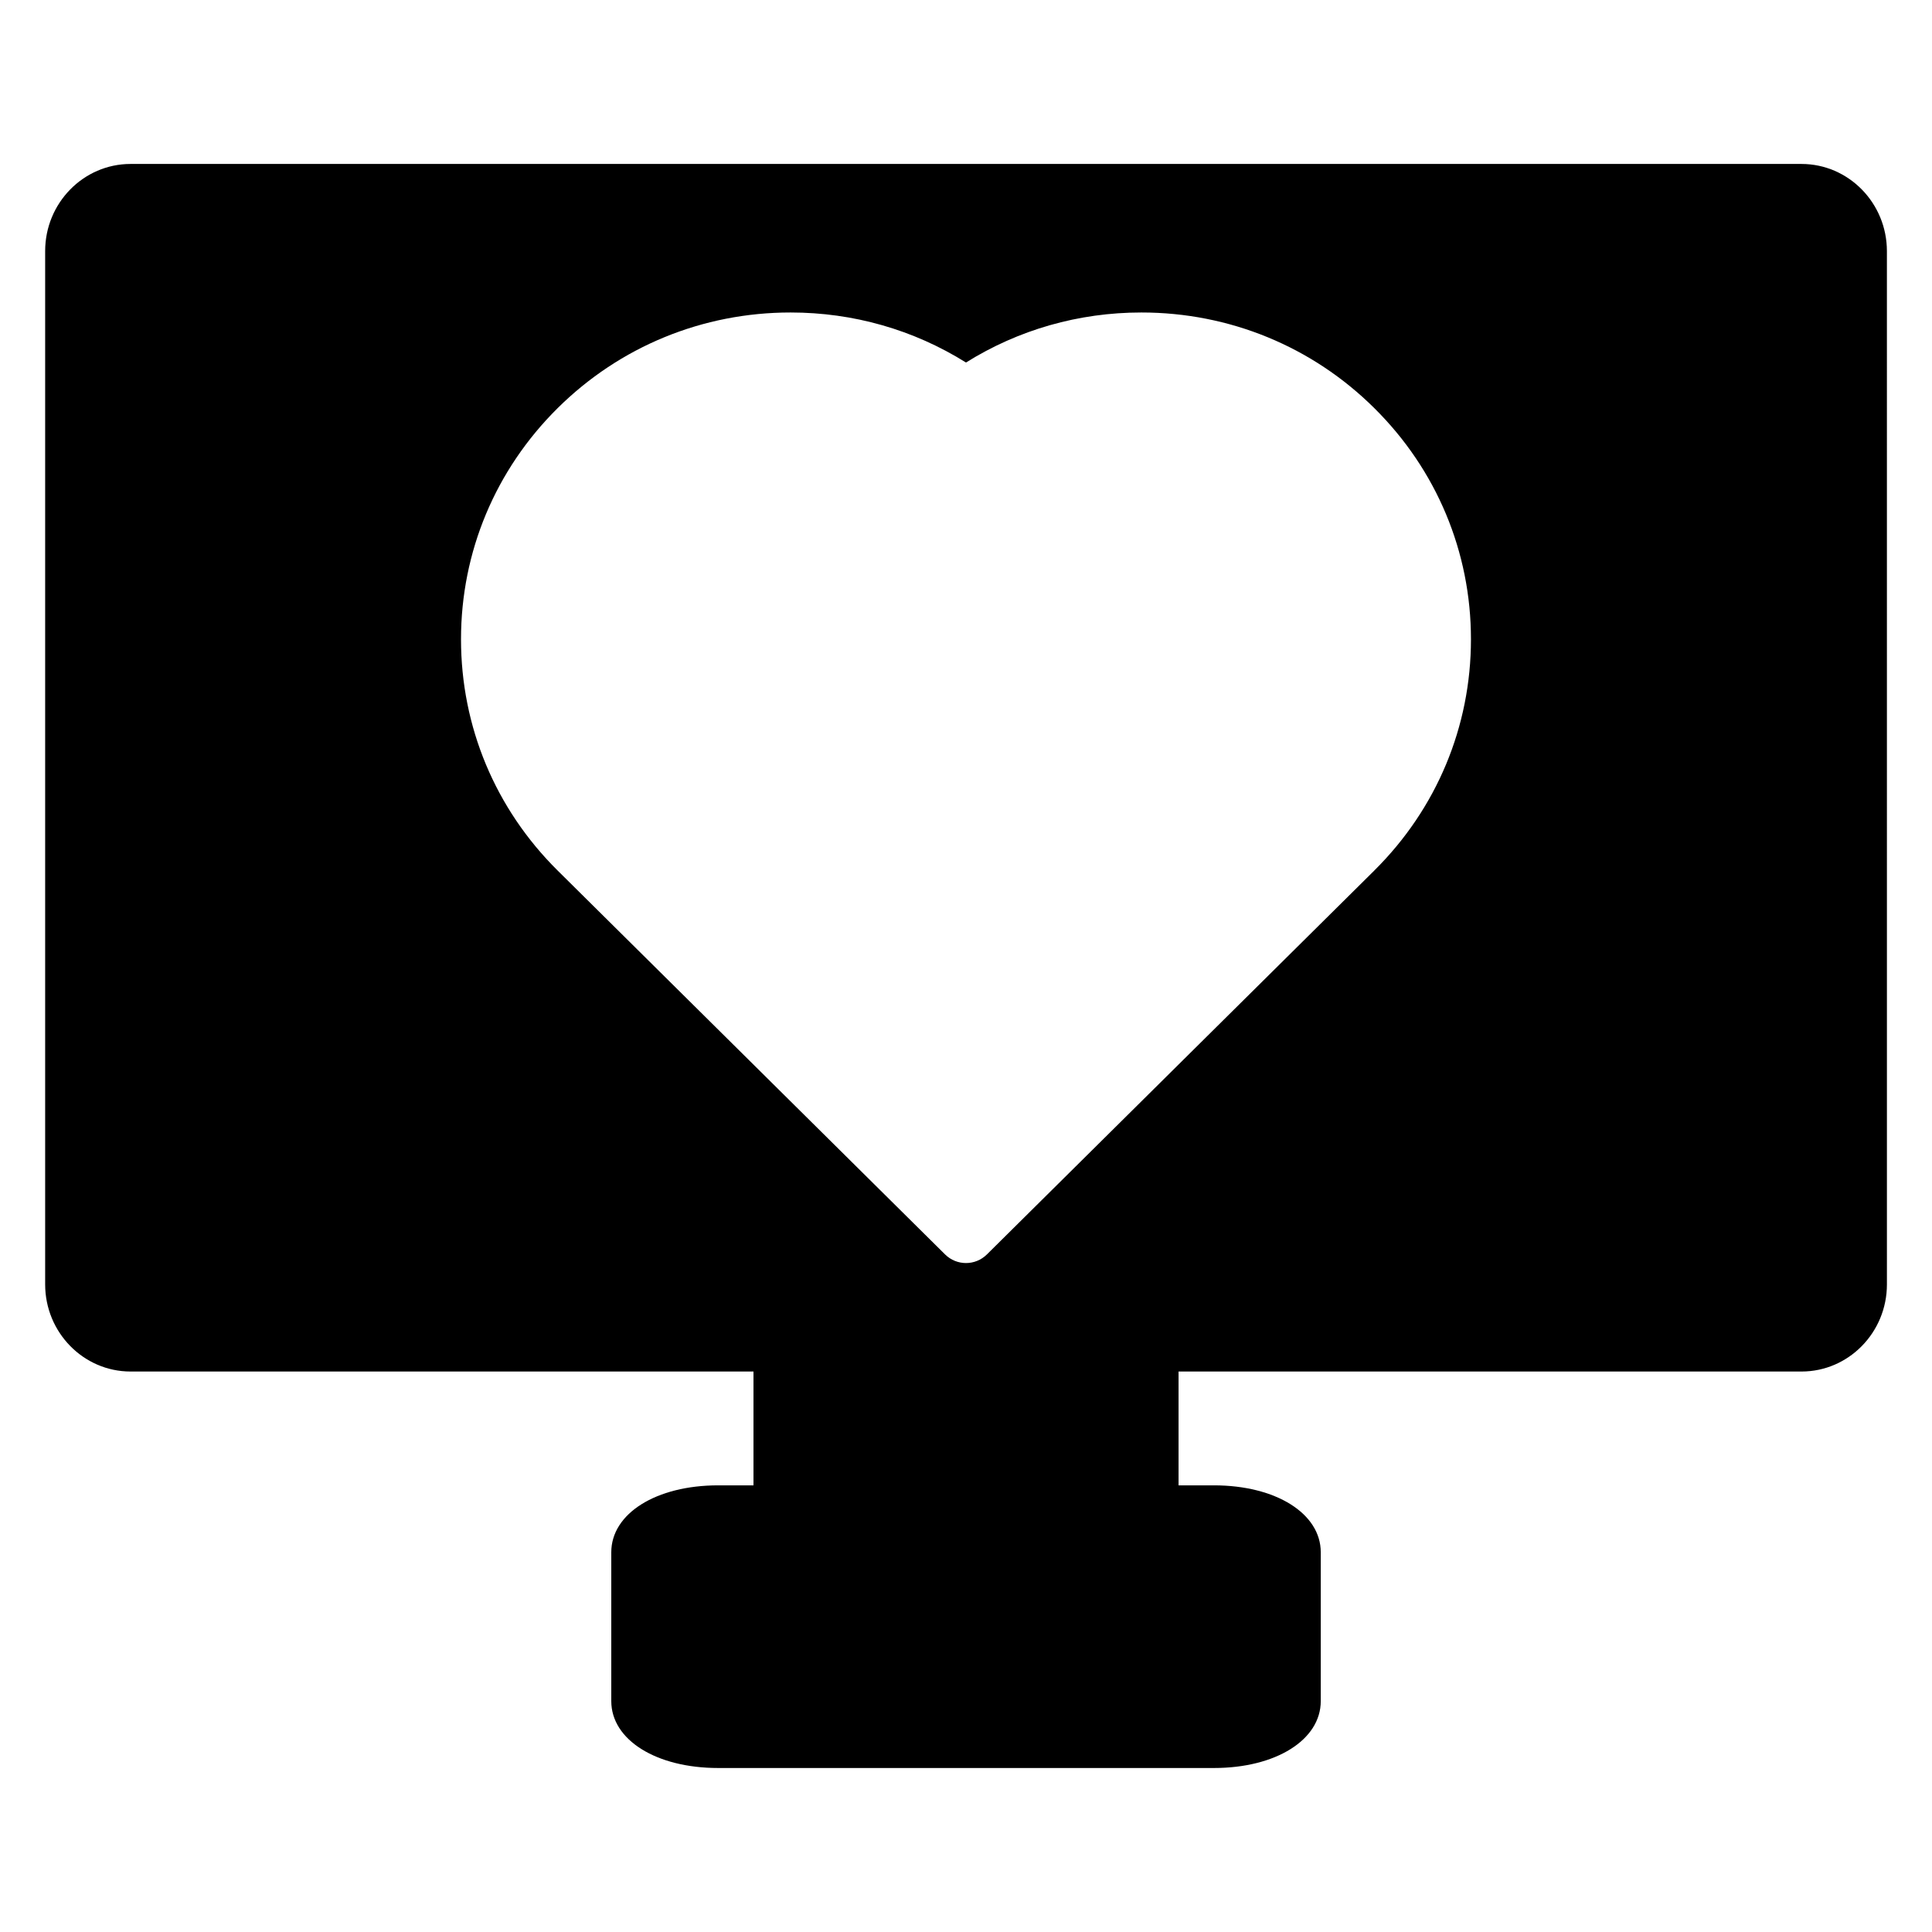
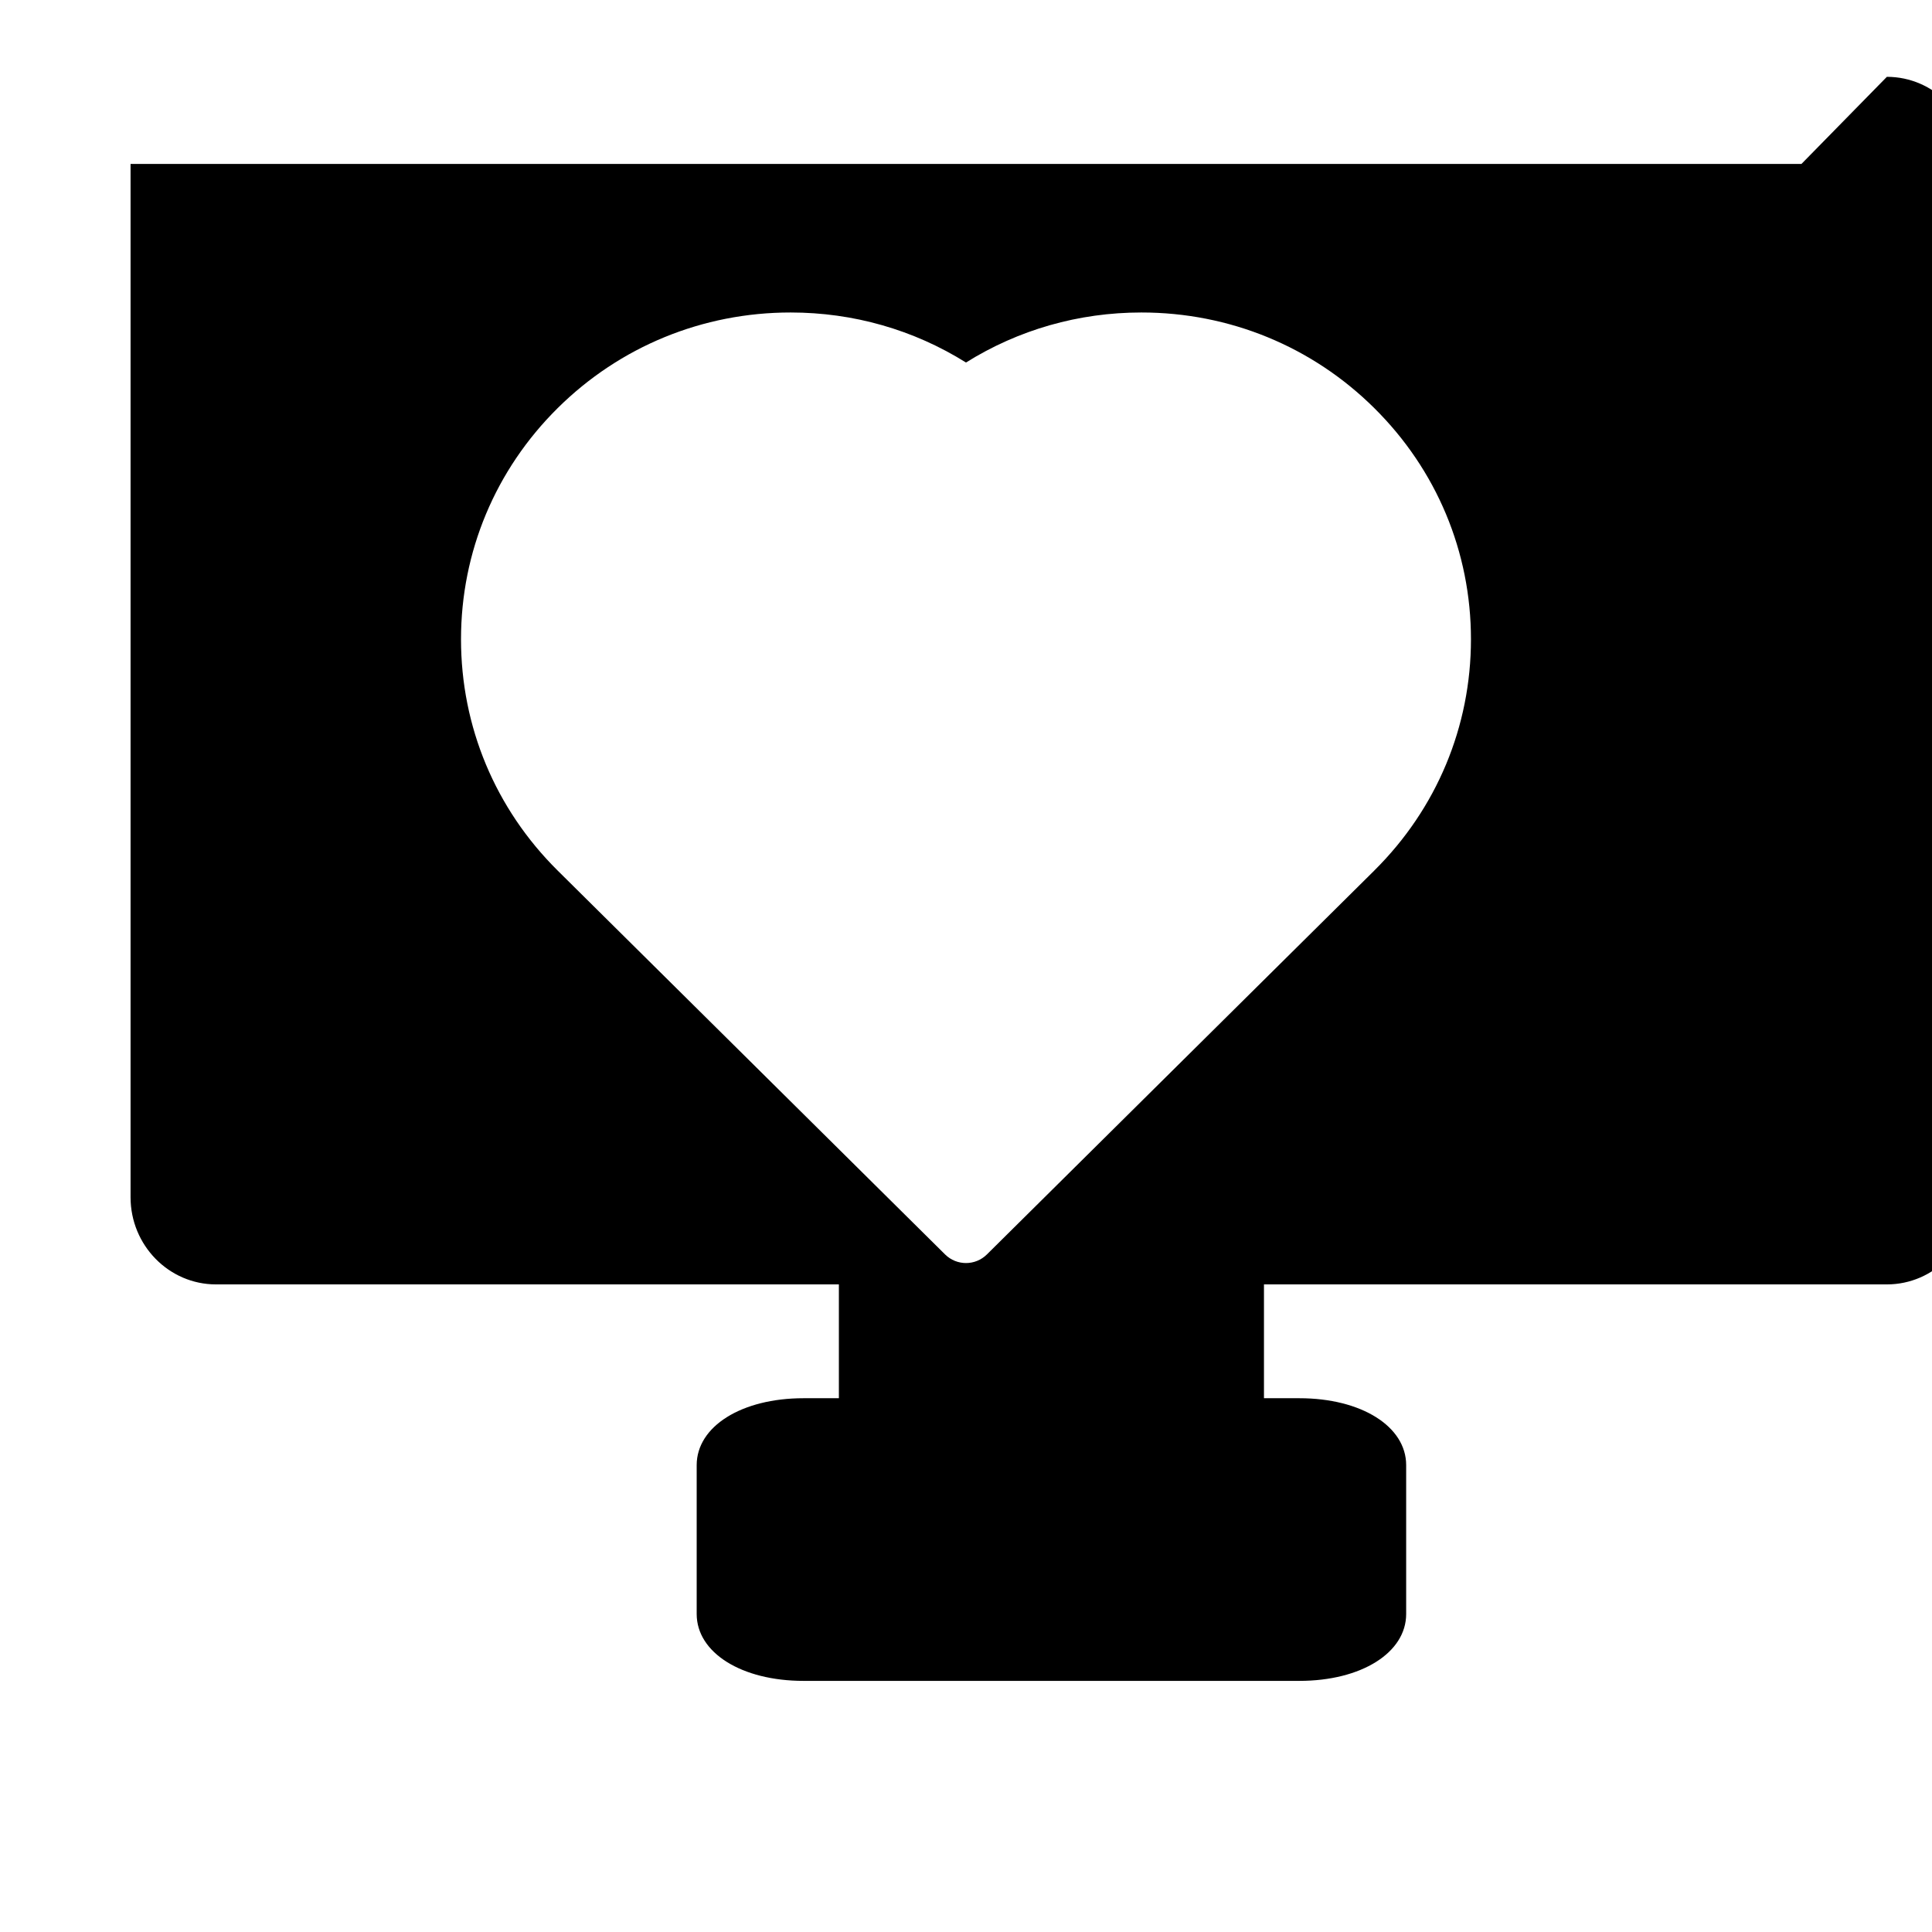
<svg xmlns="http://www.w3.org/2000/svg" fill="#000000" width="800px" height="800px" version="1.1" viewBox="144 144 512 512">
-   <path d="m621.4 187.45h-442.8c-12.477 0-22.633 10.352-22.633 23.09v273.84c0 12.73 10.156 23.09 22.633 23.09h165.08v30.164h-9.375c-16.398 0-28.309 7.453-28.309 17.734v39.445c0 10.273 11.902 17.727 28.309 17.727h131.41c16.398 0 28.301-7.453 28.301-17.727v-39.445c0-10.281-11.902-17.734-28.301-17.734h-9.383v-30.164h165.09c12.477 0 22.633-10.352 22.633-23.09l-0.004-273.84c-0.008-12.738-10.164-23.09-22.641-23.09zm-113.19 187.25-102.67 101.74c-1.535 1.52-3.543 2.281-5.539 2.281-2 0-4.008-0.762-5.543-2.281l-102.68-101.74c-16.516-16.367-25.605-38.133-25.605-61.285 0-23.145 9.102-44.902 25.617-61.262 16.488-16.332 38.414-25.34 61.73-25.34 16.625 0 32.582 4.566 46.477 13.258 13.902-8.684 29.848-13.258 46.484-13.258 23.316 0 45.242 8.996 61.723 25.34 16.516 16.359 25.617 38.117 25.617 61.262 0 23.152-9.094 44.918-25.617 61.285z" />
+   <path d="m621.4 187.45h-442.8v273.84c0 12.73 10.156 23.09 22.633 23.09h165.08v30.164h-9.375c-16.398 0-28.309 7.453-28.309 17.734v39.445c0 10.273 11.902 17.727 28.309 17.727h131.41c16.398 0 28.301-7.453 28.301-17.727v-39.445c0-10.281-11.902-17.734-28.301-17.734h-9.383v-30.164h165.09c12.477 0 22.633-10.352 22.633-23.09l-0.004-273.84c-0.008-12.738-10.164-23.09-22.641-23.09zm-113.19 187.25-102.67 101.74c-1.535 1.52-3.543 2.281-5.539 2.281-2 0-4.008-0.762-5.543-2.281l-102.68-101.74c-16.516-16.367-25.605-38.133-25.605-61.285 0-23.145 9.102-44.902 25.617-61.262 16.488-16.332 38.414-25.34 61.73-25.34 16.625 0 32.582 4.566 46.477 13.258 13.902-8.684 29.848-13.258 46.484-13.258 23.316 0 45.242 8.996 61.723 25.34 16.516 16.359 25.617 38.117 25.617 61.262 0 23.152-9.094 44.918-25.617 61.285z" />
</svg>